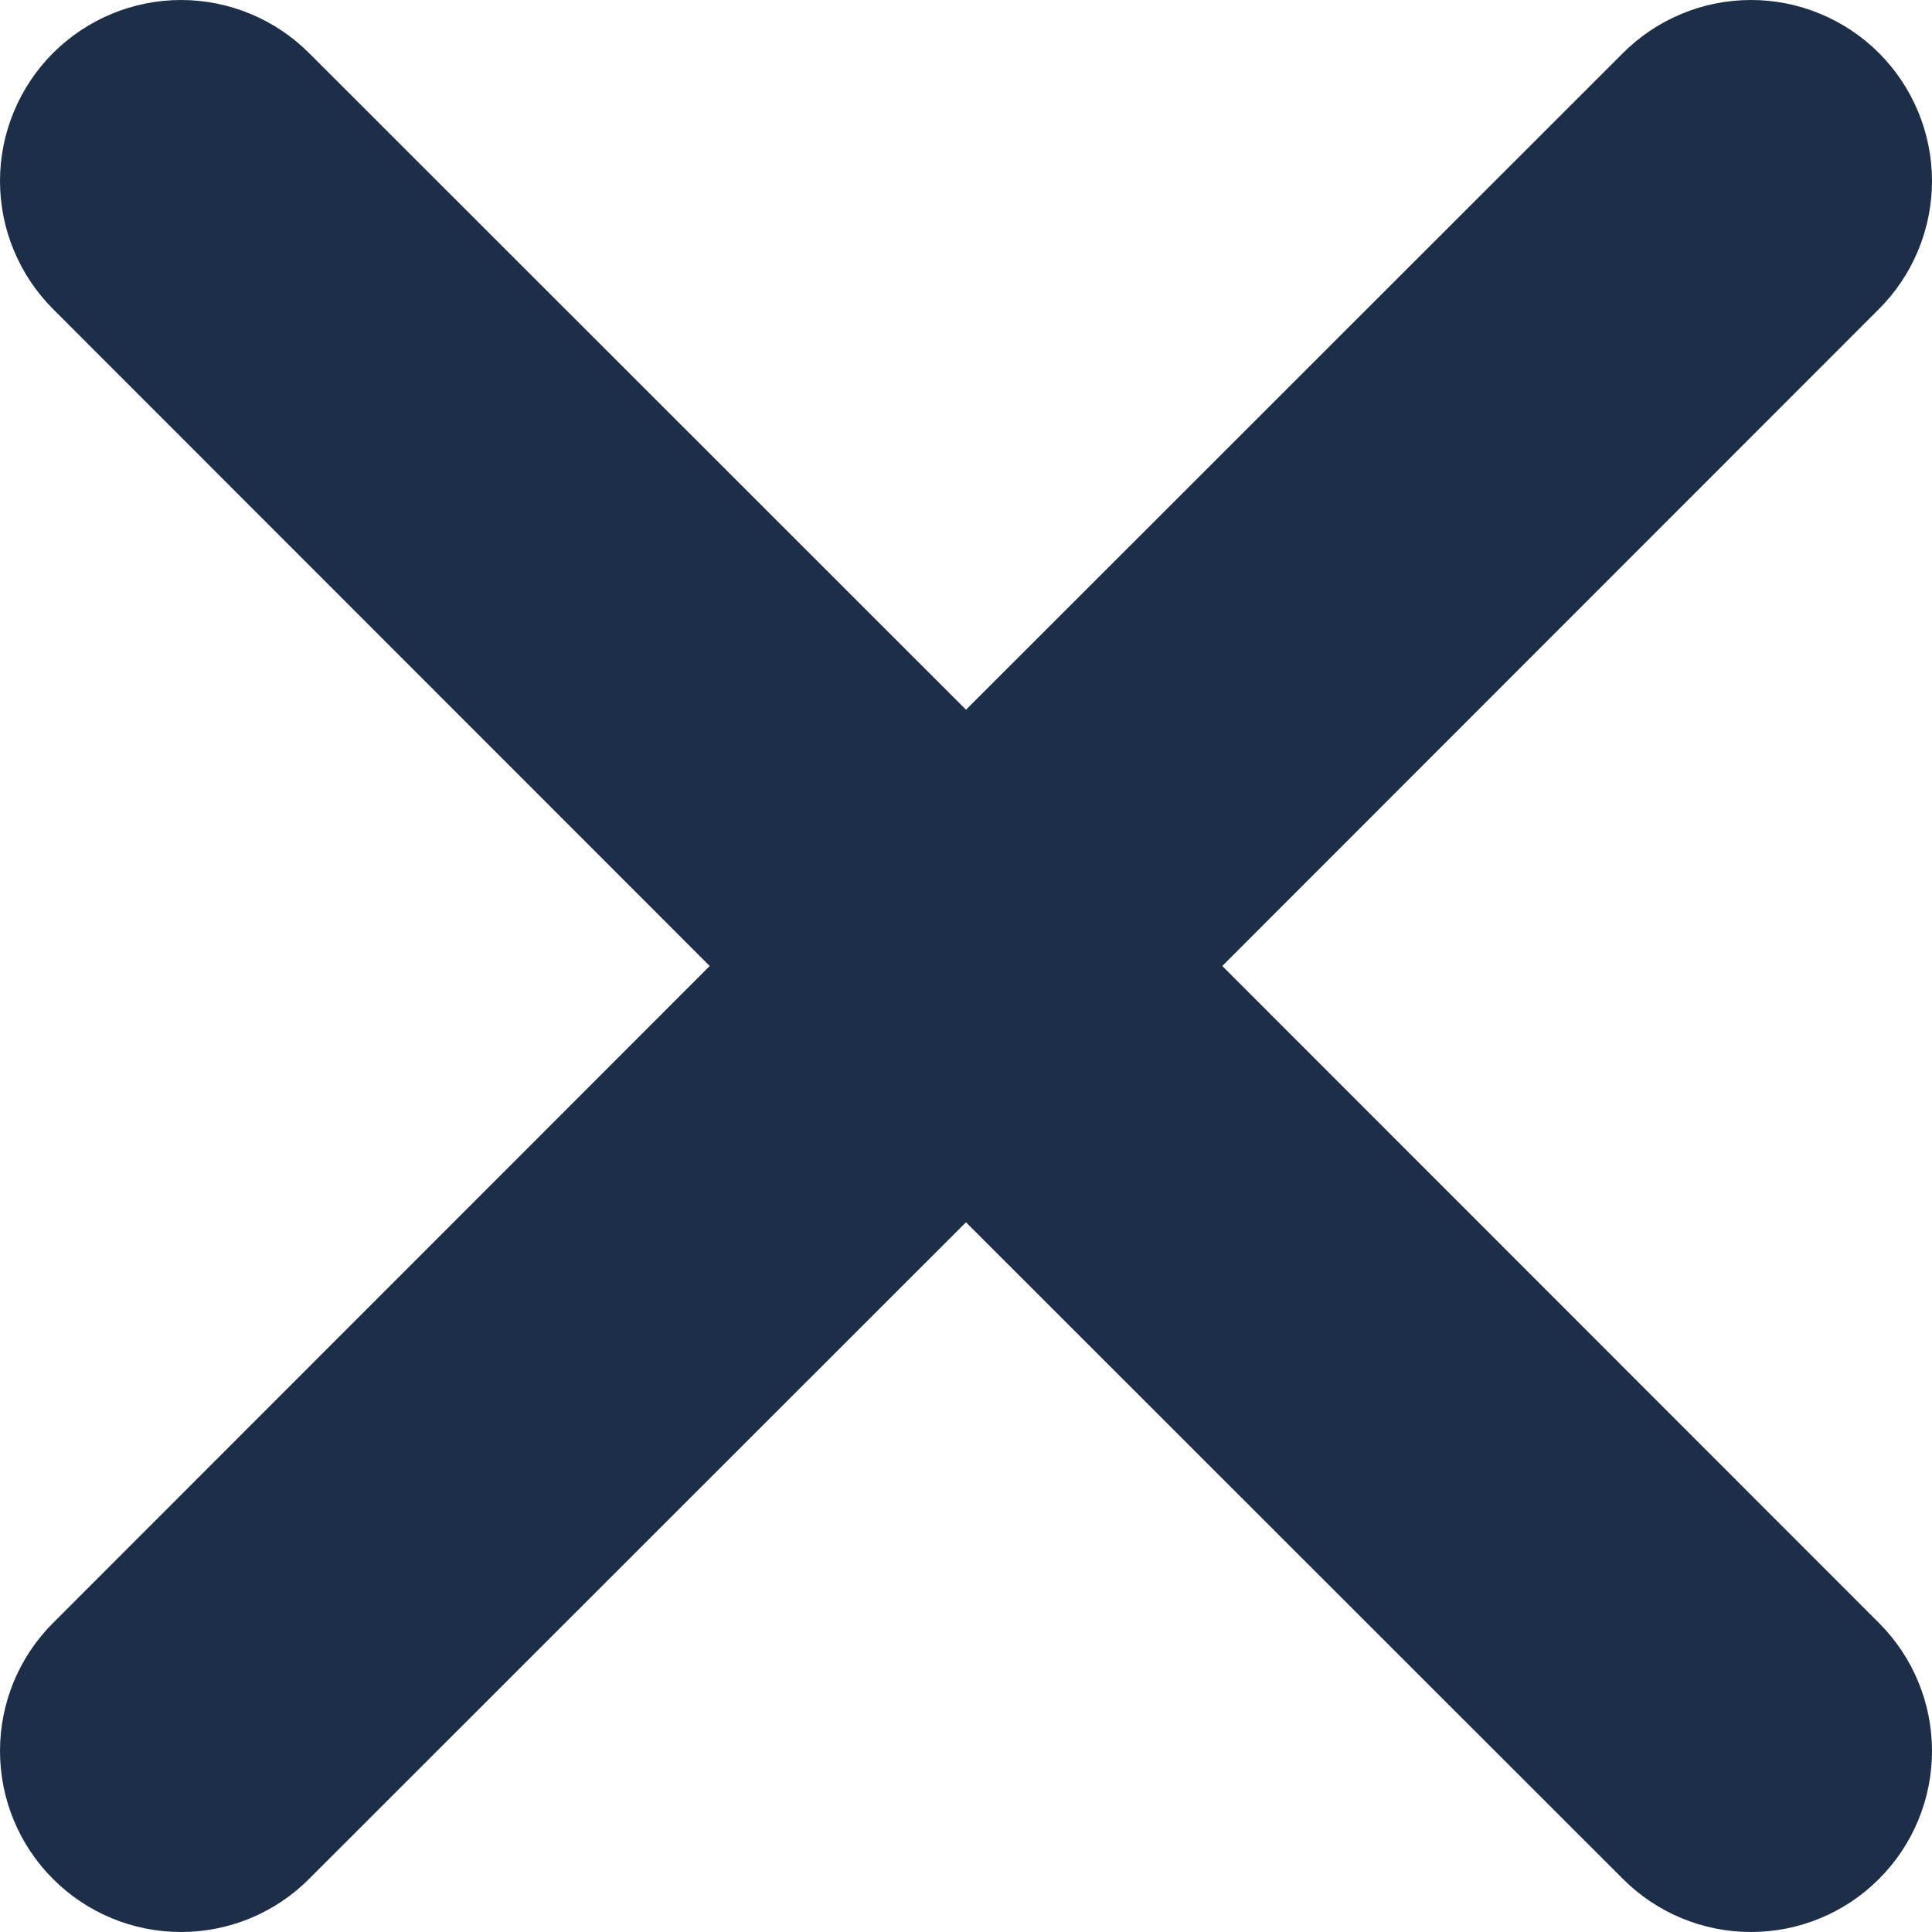
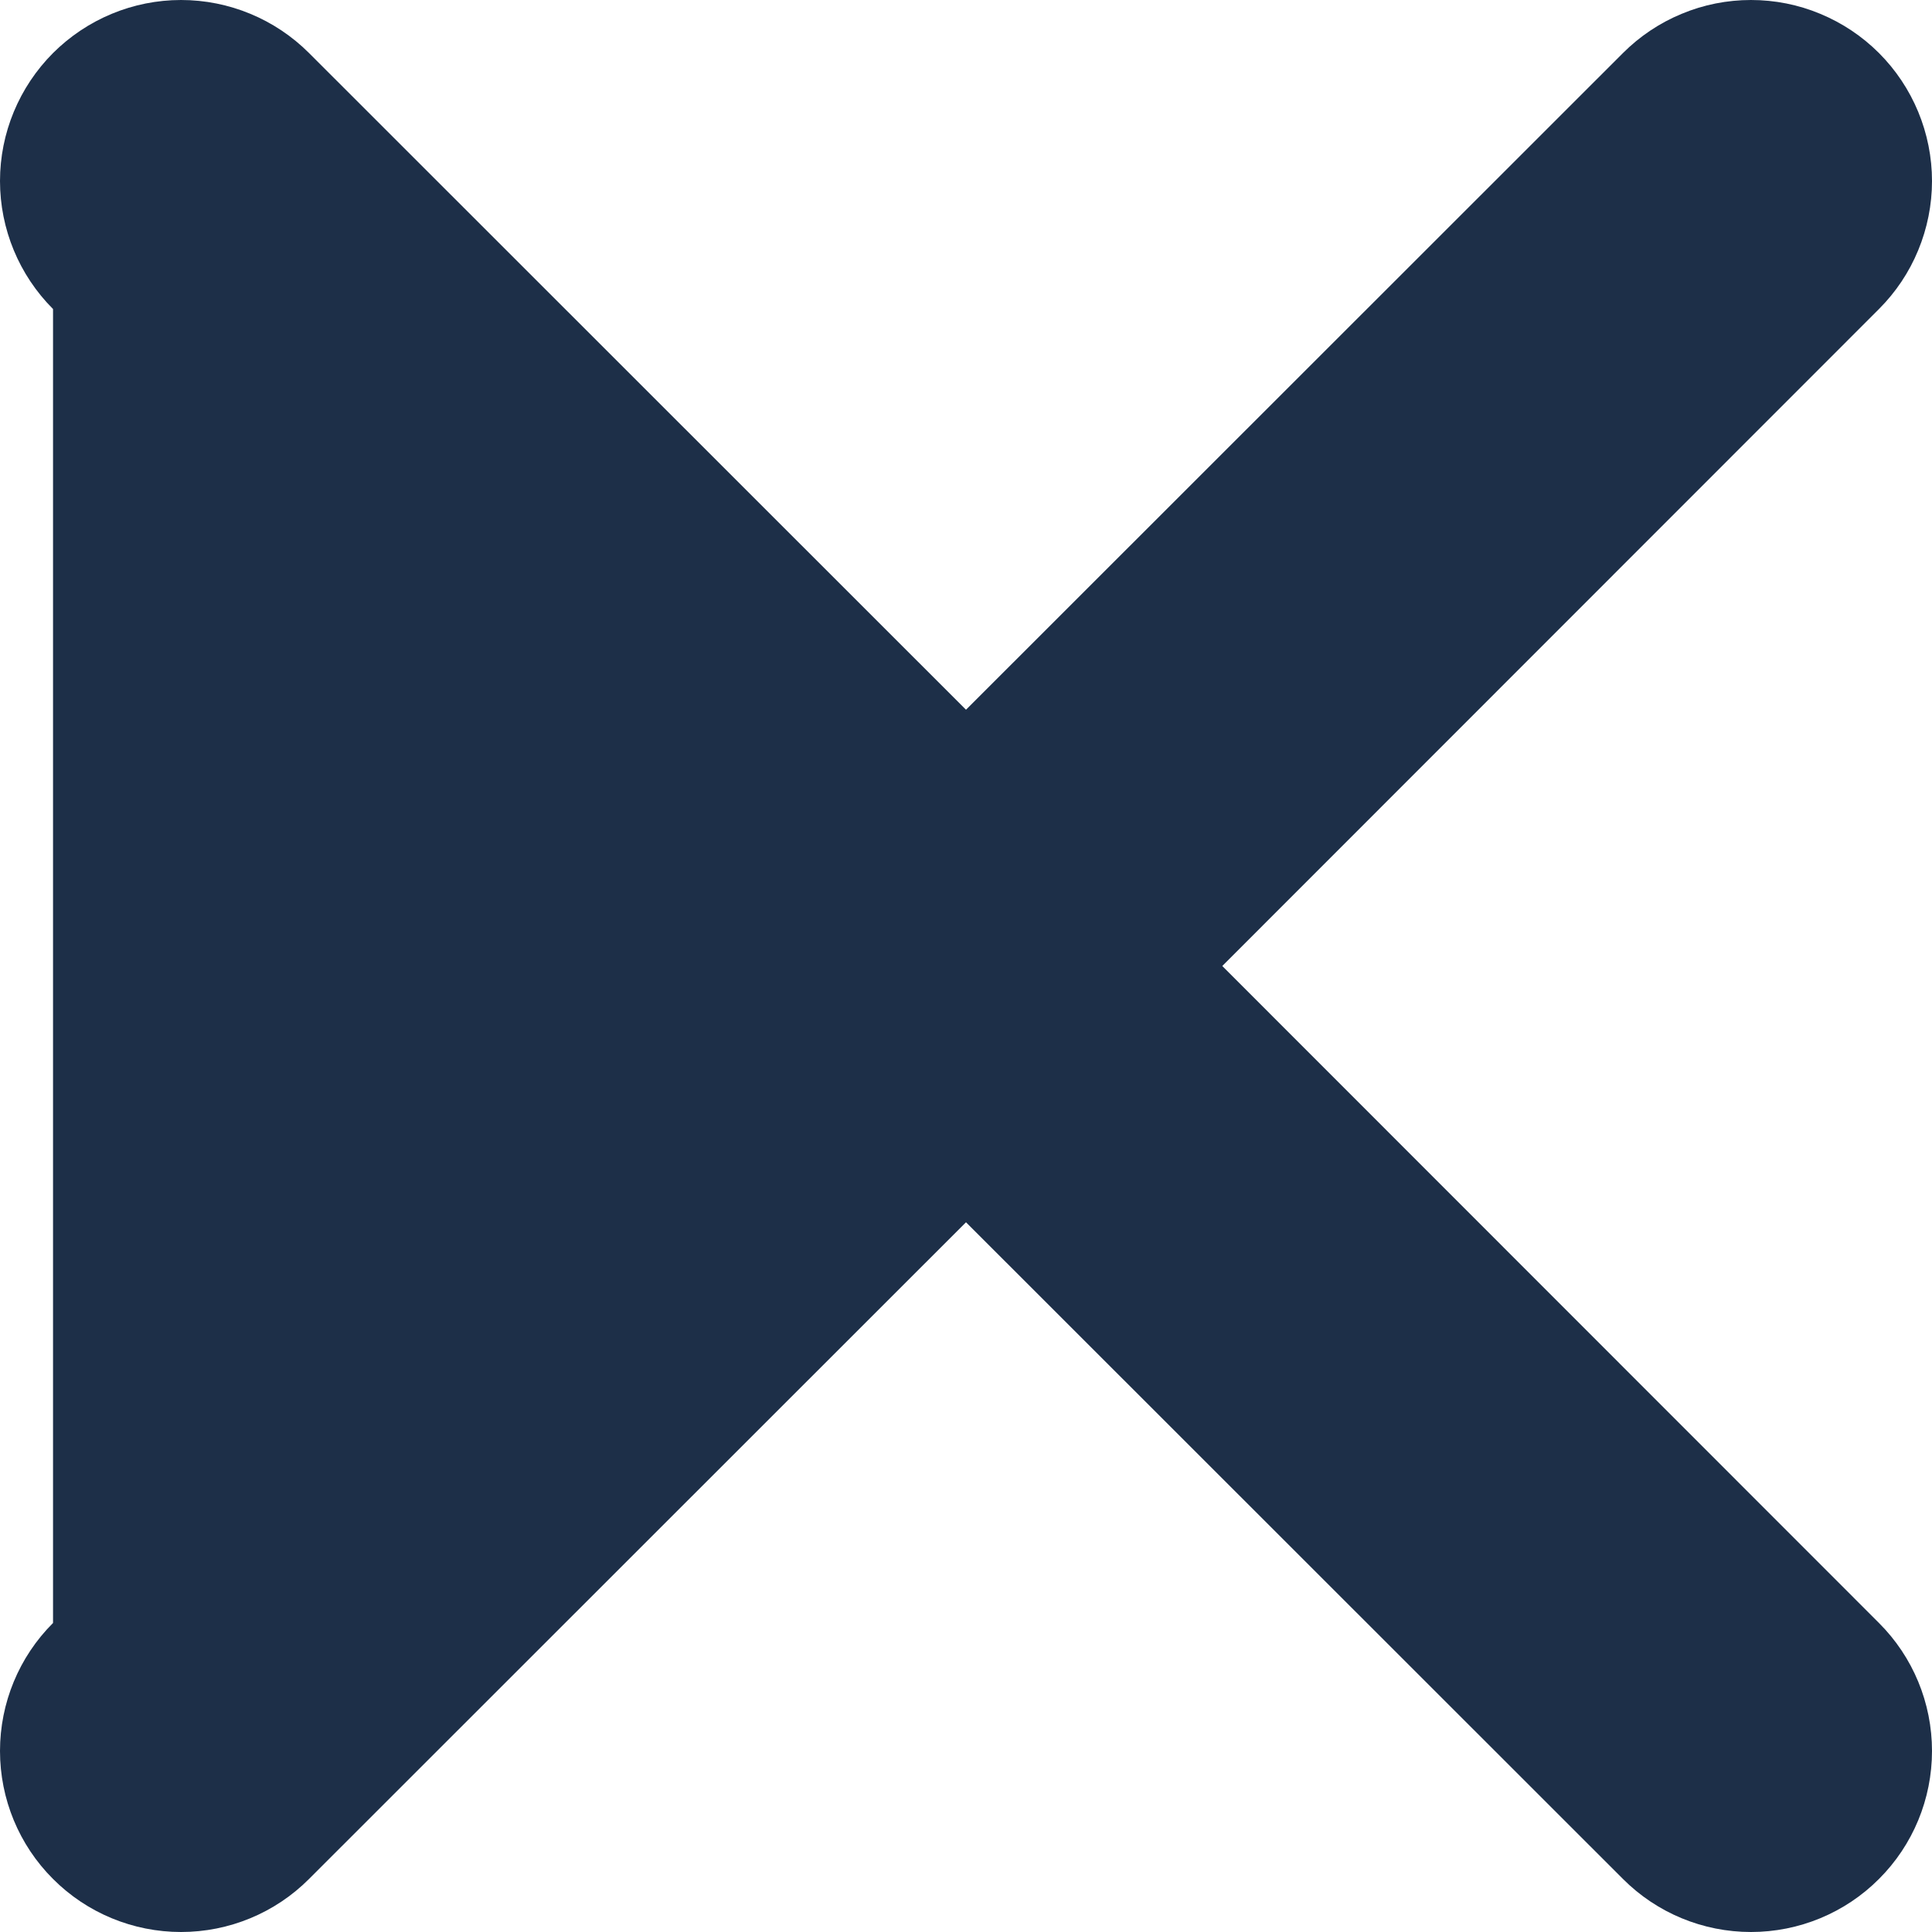
<svg xmlns="http://www.w3.org/2000/svg" width="20" height="20" viewBox="0 0 20 20" fill="none">
-   <path d="M0.549 0.549C0.901 0.198 1.377 0 1.874 0C2.371 0 2.848 0.198 3.199 0.549L10 7.347L16.801 0.549C16.975 0.375 17.181 0.237 17.409 0.143C17.636 0.048 17.88 4.8513e-09 18.126 0C18.372 -4.85129e-09 18.616 0.048 18.843 0.143C19.07 0.237 19.277 0.375 19.451 0.549C19.625 0.723 19.763 0.93 19.857 1.157C19.951 1.384 20 1.628 20 1.874C20 2.12 19.951 2.364 19.857 2.591C19.763 2.819 19.625 3.025 19.451 3.199L12.653 10L19.451 16.801C19.803 17.152 20 17.629 20 18.126C20 18.623 19.803 19.1 19.451 19.451C19.1 19.803 18.623 20 18.126 20C17.629 20 17.152 19.803 16.801 19.451L10 12.653L3.199 19.451C2.848 19.803 2.371 20 1.874 20C1.377 20 0.9 19.803 0.549 19.451C0.197 19.1 0 18.623 0 18.126C0 17.629 0.197 17.152 0.549 16.801L7.347 10L0.549 3.199C0.198 2.848 0 2.371 0 1.874C0 1.377 0.198 0.901 0.549 0.549Z" fill="#1D2F48" />
+   <path d="M0.549 0.549C0.901 0.198 1.377 0 1.874 0C2.371 0 2.848 0.198 3.199 0.549L10 7.347L16.801 0.549C16.975 0.375 17.181 0.237 17.409 0.143C17.636 0.048 17.88 4.8513e-09 18.126 0C18.372 -4.85129e-09 18.616 0.048 18.843 0.143C19.07 0.237 19.277 0.375 19.451 0.549C19.625 0.723 19.763 0.93 19.857 1.157C19.951 1.384 20 1.628 20 1.874C20 2.12 19.951 2.364 19.857 2.591C19.763 2.819 19.625 3.025 19.451 3.199L12.653 10L19.451 16.801C19.803 17.152 20 17.629 20 18.126C20 18.623 19.803 19.1 19.451 19.451C19.1 19.803 18.623 20 18.126 20C17.629 20 17.152 19.803 16.801 19.451L10 12.653L3.199 19.451C2.848 19.803 2.371 20 1.874 20C1.377 20 0.9 19.803 0.549 19.451C0.197 19.1 0 18.623 0 18.126C0 17.629 0.197 17.152 0.549 16.801L0.549 3.199C0.198 2.848 0 2.371 0 1.874C0 1.377 0.198 0.901 0.549 0.549Z" fill="#1D2F48" />
</svg>